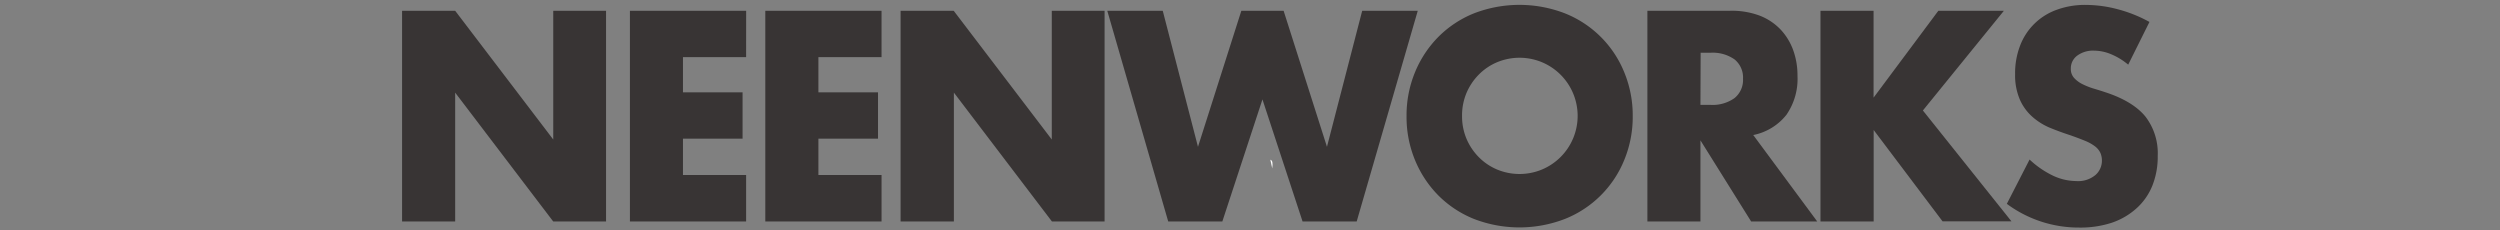
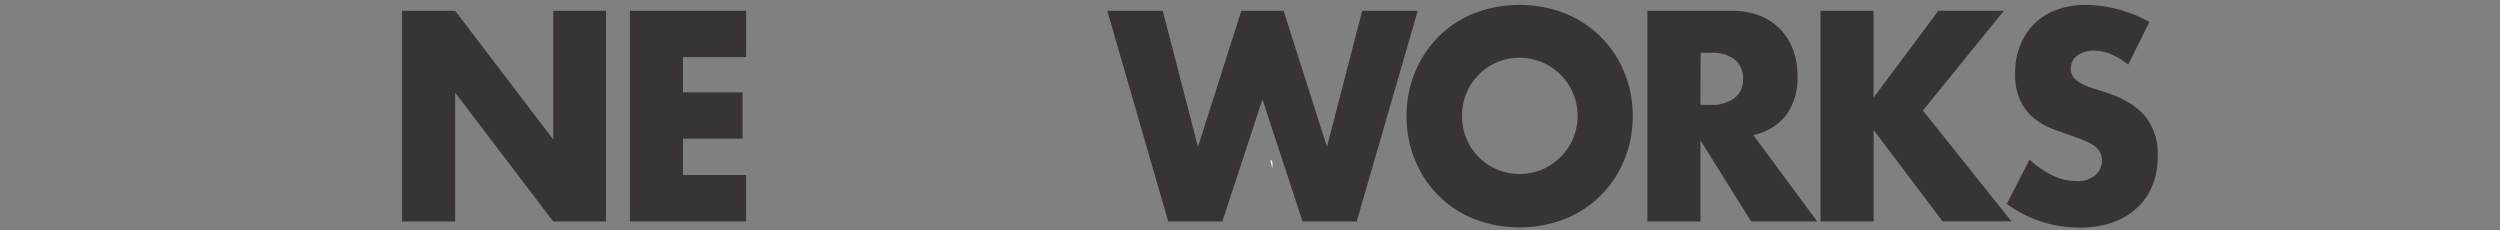
<svg xmlns="http://www.w3.org/2000/svg" id="Layer_1" data-name="Layer 1" viewBox="0 0 508 46.8">
  <rect x="0" y="0" width="508" height="46.8" fill="#808080" stroke="none" />
  <defs>
    <style>.cls-1{isolation:isolate;}.cls-2{fill:#383434;}.cls-3{fill:#fff;}</style>
  </defs>
  <title>neenworks</title>
  <g class="cls-1">
    <g class="cls-1">
      <path class="cls-2" d="M81.7,45V2.19H92.49l19.93,26.16V2.19h10.73V45H112.41L92.49,18.82V45Z" />
      <path class="cls-2" d="M151.61,11.61H138.78v7.15h12.11v9.42H138.78v7.38h12.83V45H128V2.19h23.62Z" />
-       <path class="cls-2" d="M179.13,11.61H166.3v7.15h12.11v9.42H166.3v7.38h12.83V45H155.51V2.19h23.62Z" />
-       <path class="cls-2" d="M183,45V2.19h10.79l19.93,26.16V2.19h10.73V45H213.75L193.83,18.82V45Z" />
      <path class="cls-2" d="M236.27,2.19l7.16,27.64,8.81-27.64h8.59l8.81,27.64,7.16-27.64h11.29L275.68,45h-11l-8.15-24.8L248.38,45h-11L225,2.19Z" />
      <path class="cls-2" d="M285.81,23.58a23,23,0,0,1,1.71-8.88,22.21,22.21,0,0,1,4.73-7.18,21.58,21.58,0,0,1,7.24-4.8,25.65,25.65,0,0,1,18.52,0,21.62,21.62,0,0,1,12.05,12,22.94,22.94,0,0,1,1.71,8.88,22.93,22.93,0,0,1-1.71,8.88,21.62,21.62,0,0,1-12.05,12,25.65,25.65,0,0,1-18.52,0,21.56,21.56,0,0,1-7.24-4.79,22.19,22.19,0,0,1-4.73-7.18A23,23,0,0,1,285.81,23.58Zm11.28,0a11.72,11.72,0,0,0,.94,4.71A11.92,11.92,0,0,0,300.56,32a11.4,11.4,0,0,0,3.71,2.47,11.88,11.88,0,0,0,9,0,11.82,11.82,0,0,0,0-21.85,11.88,11.88,0,0,0-9,0,11.43,11.43,0,0,0-3.71,2.47A11.94,11.94,0,0,0,298,18.87,11.72,11.72,0,0,0,297.09,23.58Z" />
      <path class="cls-2" d="M369.26,45H355.83L345.53,28.52V45H334.75V2.19h16.79a16.05,16.05,0,0,1,6.06,1,11.7,11.7,0,0,1,4.27,2.87,12.16,12.16,0,0,1,2.53,4.2,15.05,15.05,0,0,1,.85,5.11A12.83,12.83,0,0,1,363,23.33a11.45,11.45,0,0,1-6.74,4.11ZM345.53,21.31h2a7.7,7.7,0,0,0,4.9-1.36A4.72,4.72,0,0,0,354.18,16a4.72,4.72,0,0,0-1.71-3.92,7.7,7.7,0,0,0-4.9-1.36h-2Z" />
      <path class="cls-2" d="M380.71,19.84,393.87,2.19h13.32L390.73,22.45l18,22.53h-14l-14-18.56V45H369.92V2.19h10.79Z" />
      <path class="cls-2" d="M432.45,13.14A13.27,13.27,0,0,0,428.93,11a9.12,9.12,0,0,0-3.41-.71,5.42,5.42,0,0,0-3.41,1,3.21,3.21,0,0,0-1.32,2.67,2.7,2.7,0,0,0,.66,1.87,5.77,5.77,0,0,0,1.73,1.28,14.44,14.44,0,0,0,2.42.94q1.35.4,2.67.85,5.29,1.82,7.73,4.85a12.22,12.22,0,0,1,2.45,7.92,15.83,15.83,0,0,1-1.07,6,12.41,12.41,0,0,1-3.14,4.57,14.34,14.34,0,0,1-5.06,3,20.5,20.5,0,0,1-6.8,1,24.49,24.49,0,0,1-14.59-4.82l4.62-9a18.73,18.73,0,0,0,4.79,3.29,11.22,11.22,0,0,0,4.68,1.08,5.47,5.47,0,0,0,3.94-1.25,3.85,3.85,0,0,0,1.29-2.84,3.93,3.93,0,0,0-.33-1.67,3.6,3.6,0,0,0-1.1-1.31,8.77,8.77,0,0,0-2-1.11q-1.24-.51-3-1.13-2.09-.68-4.1-1.5A12.81,12.81,0,0,1,413,23.75a10.11,10.11,0,0,1-2.53-3.43,12.46,12.46,0,0,1-1-5.25,15.57,15.57,0,0,1,1-5.76A12.41,12.41,0,0,1,417.89,2a16.6,16.6,0,0,1,6-1,25.43,25.43,0,0,1,6.44.88,28,28,0,0,1,6.44,2.58Z" />
    </g>
  </g>
  <path class="cls-3" d="M258.13,32.45c.43.15.54.62.39,1.77Z" />
</svg>